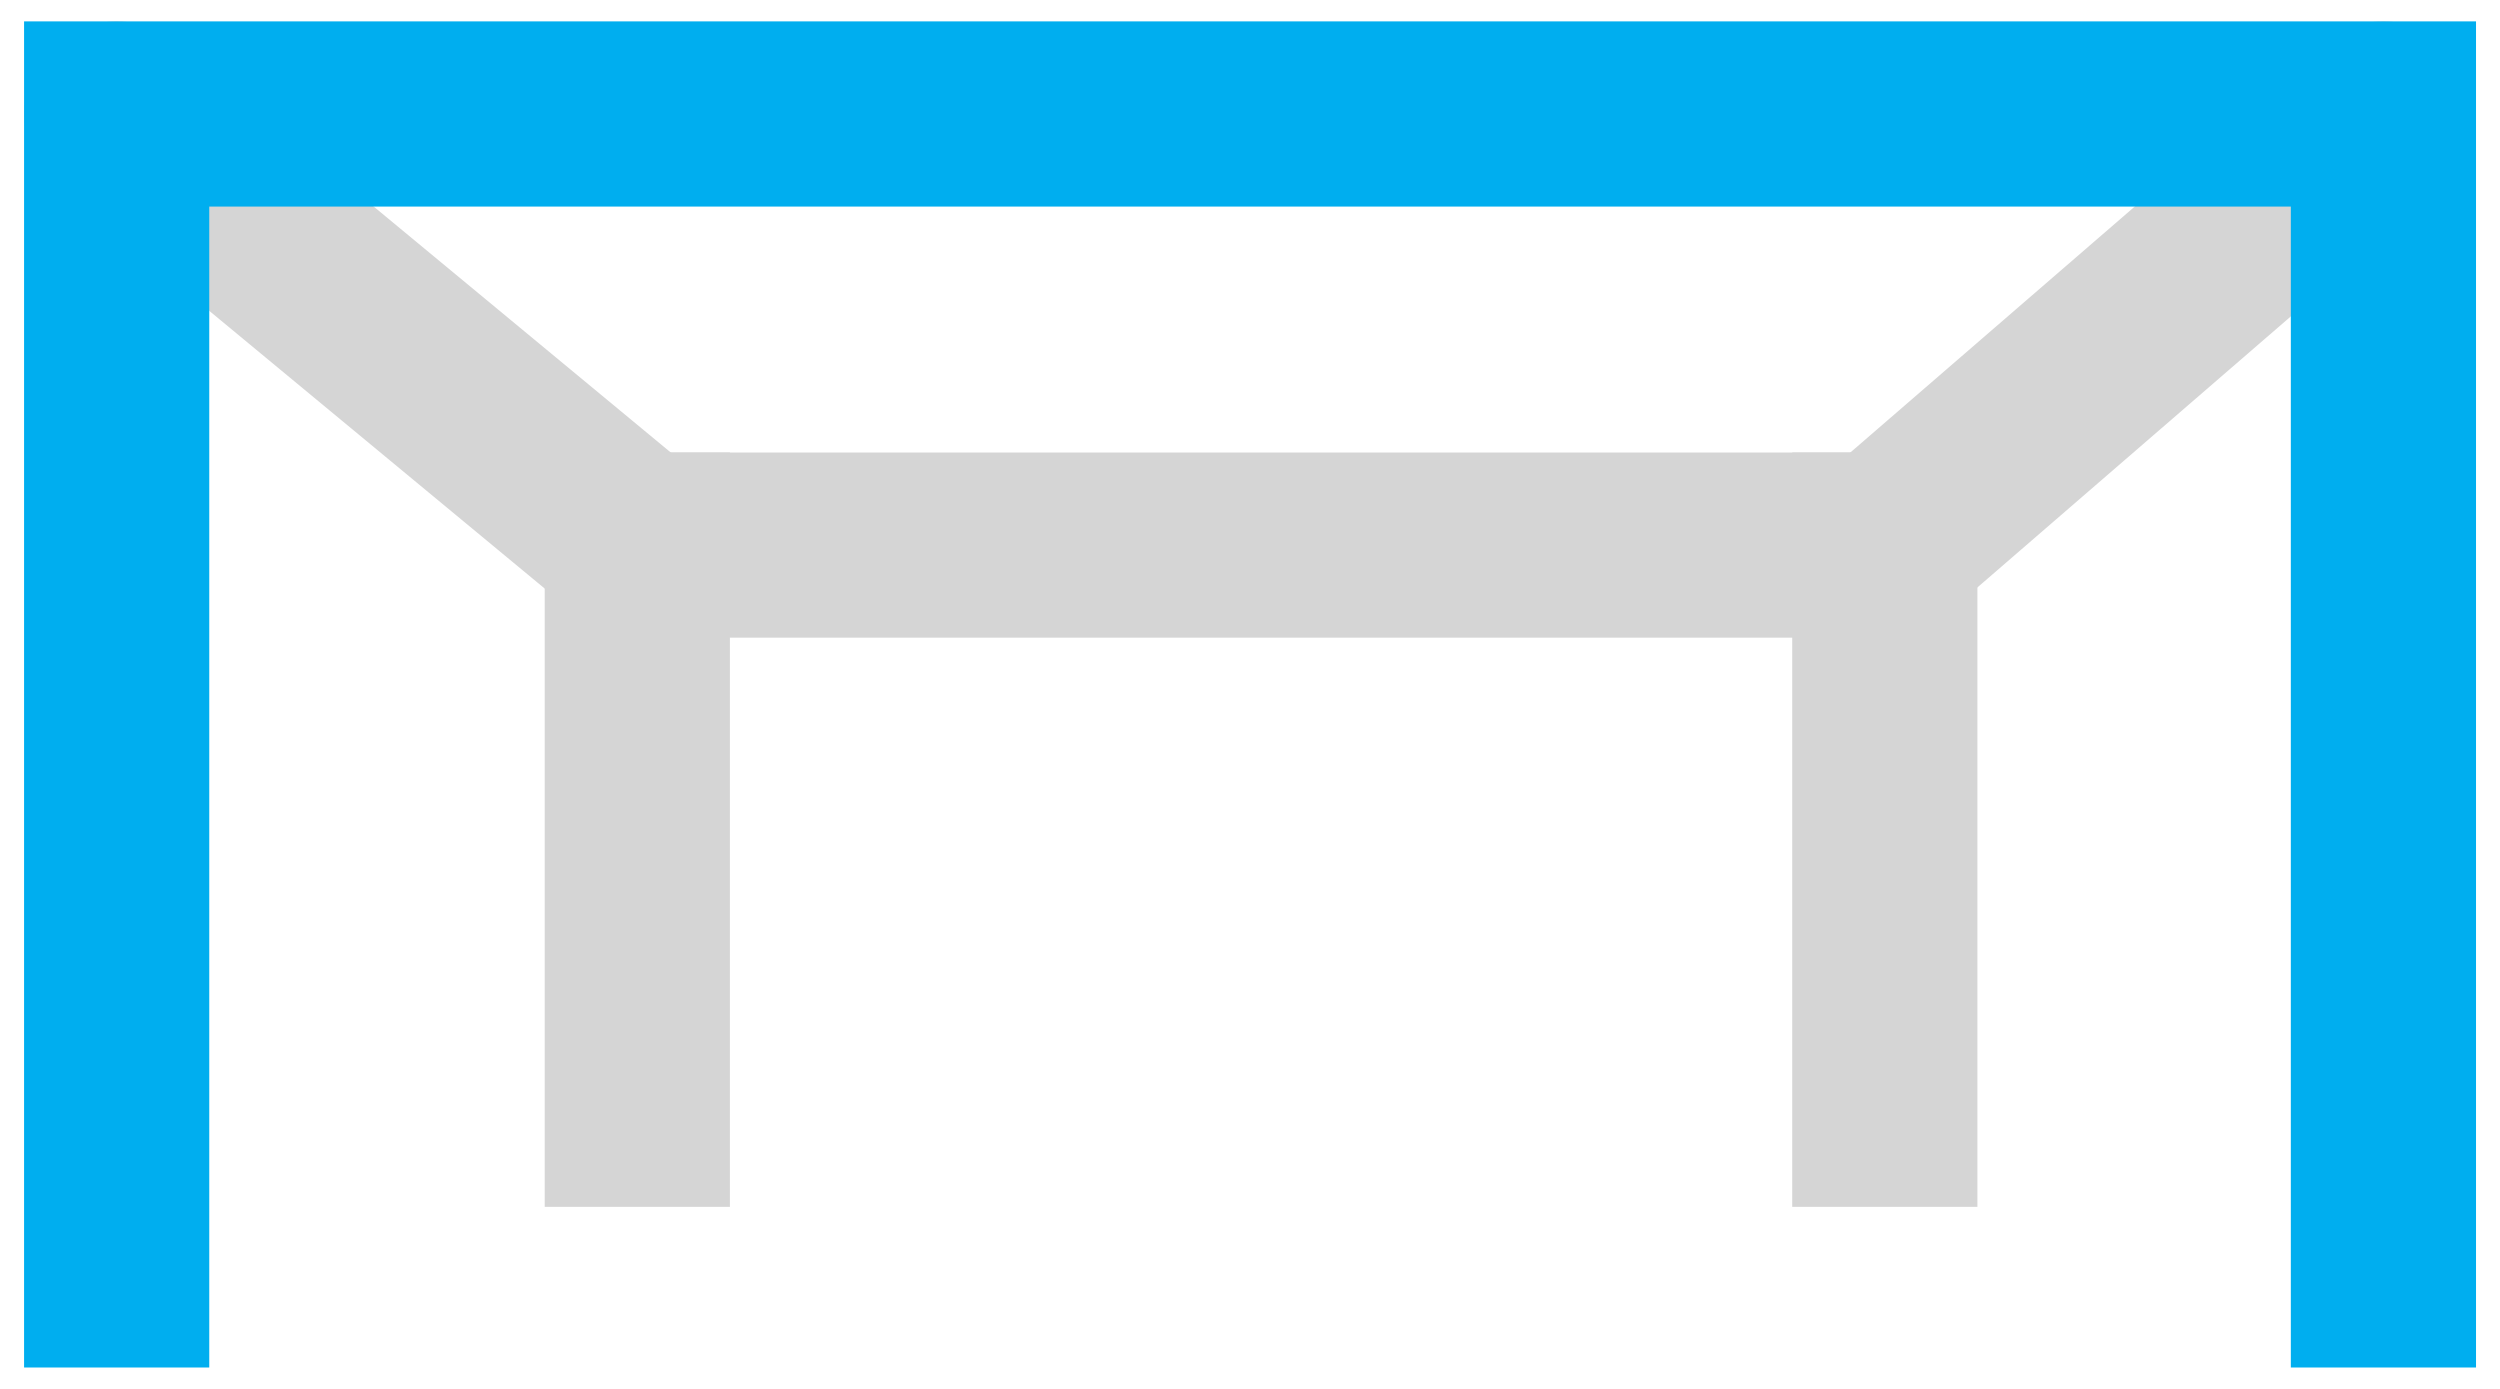
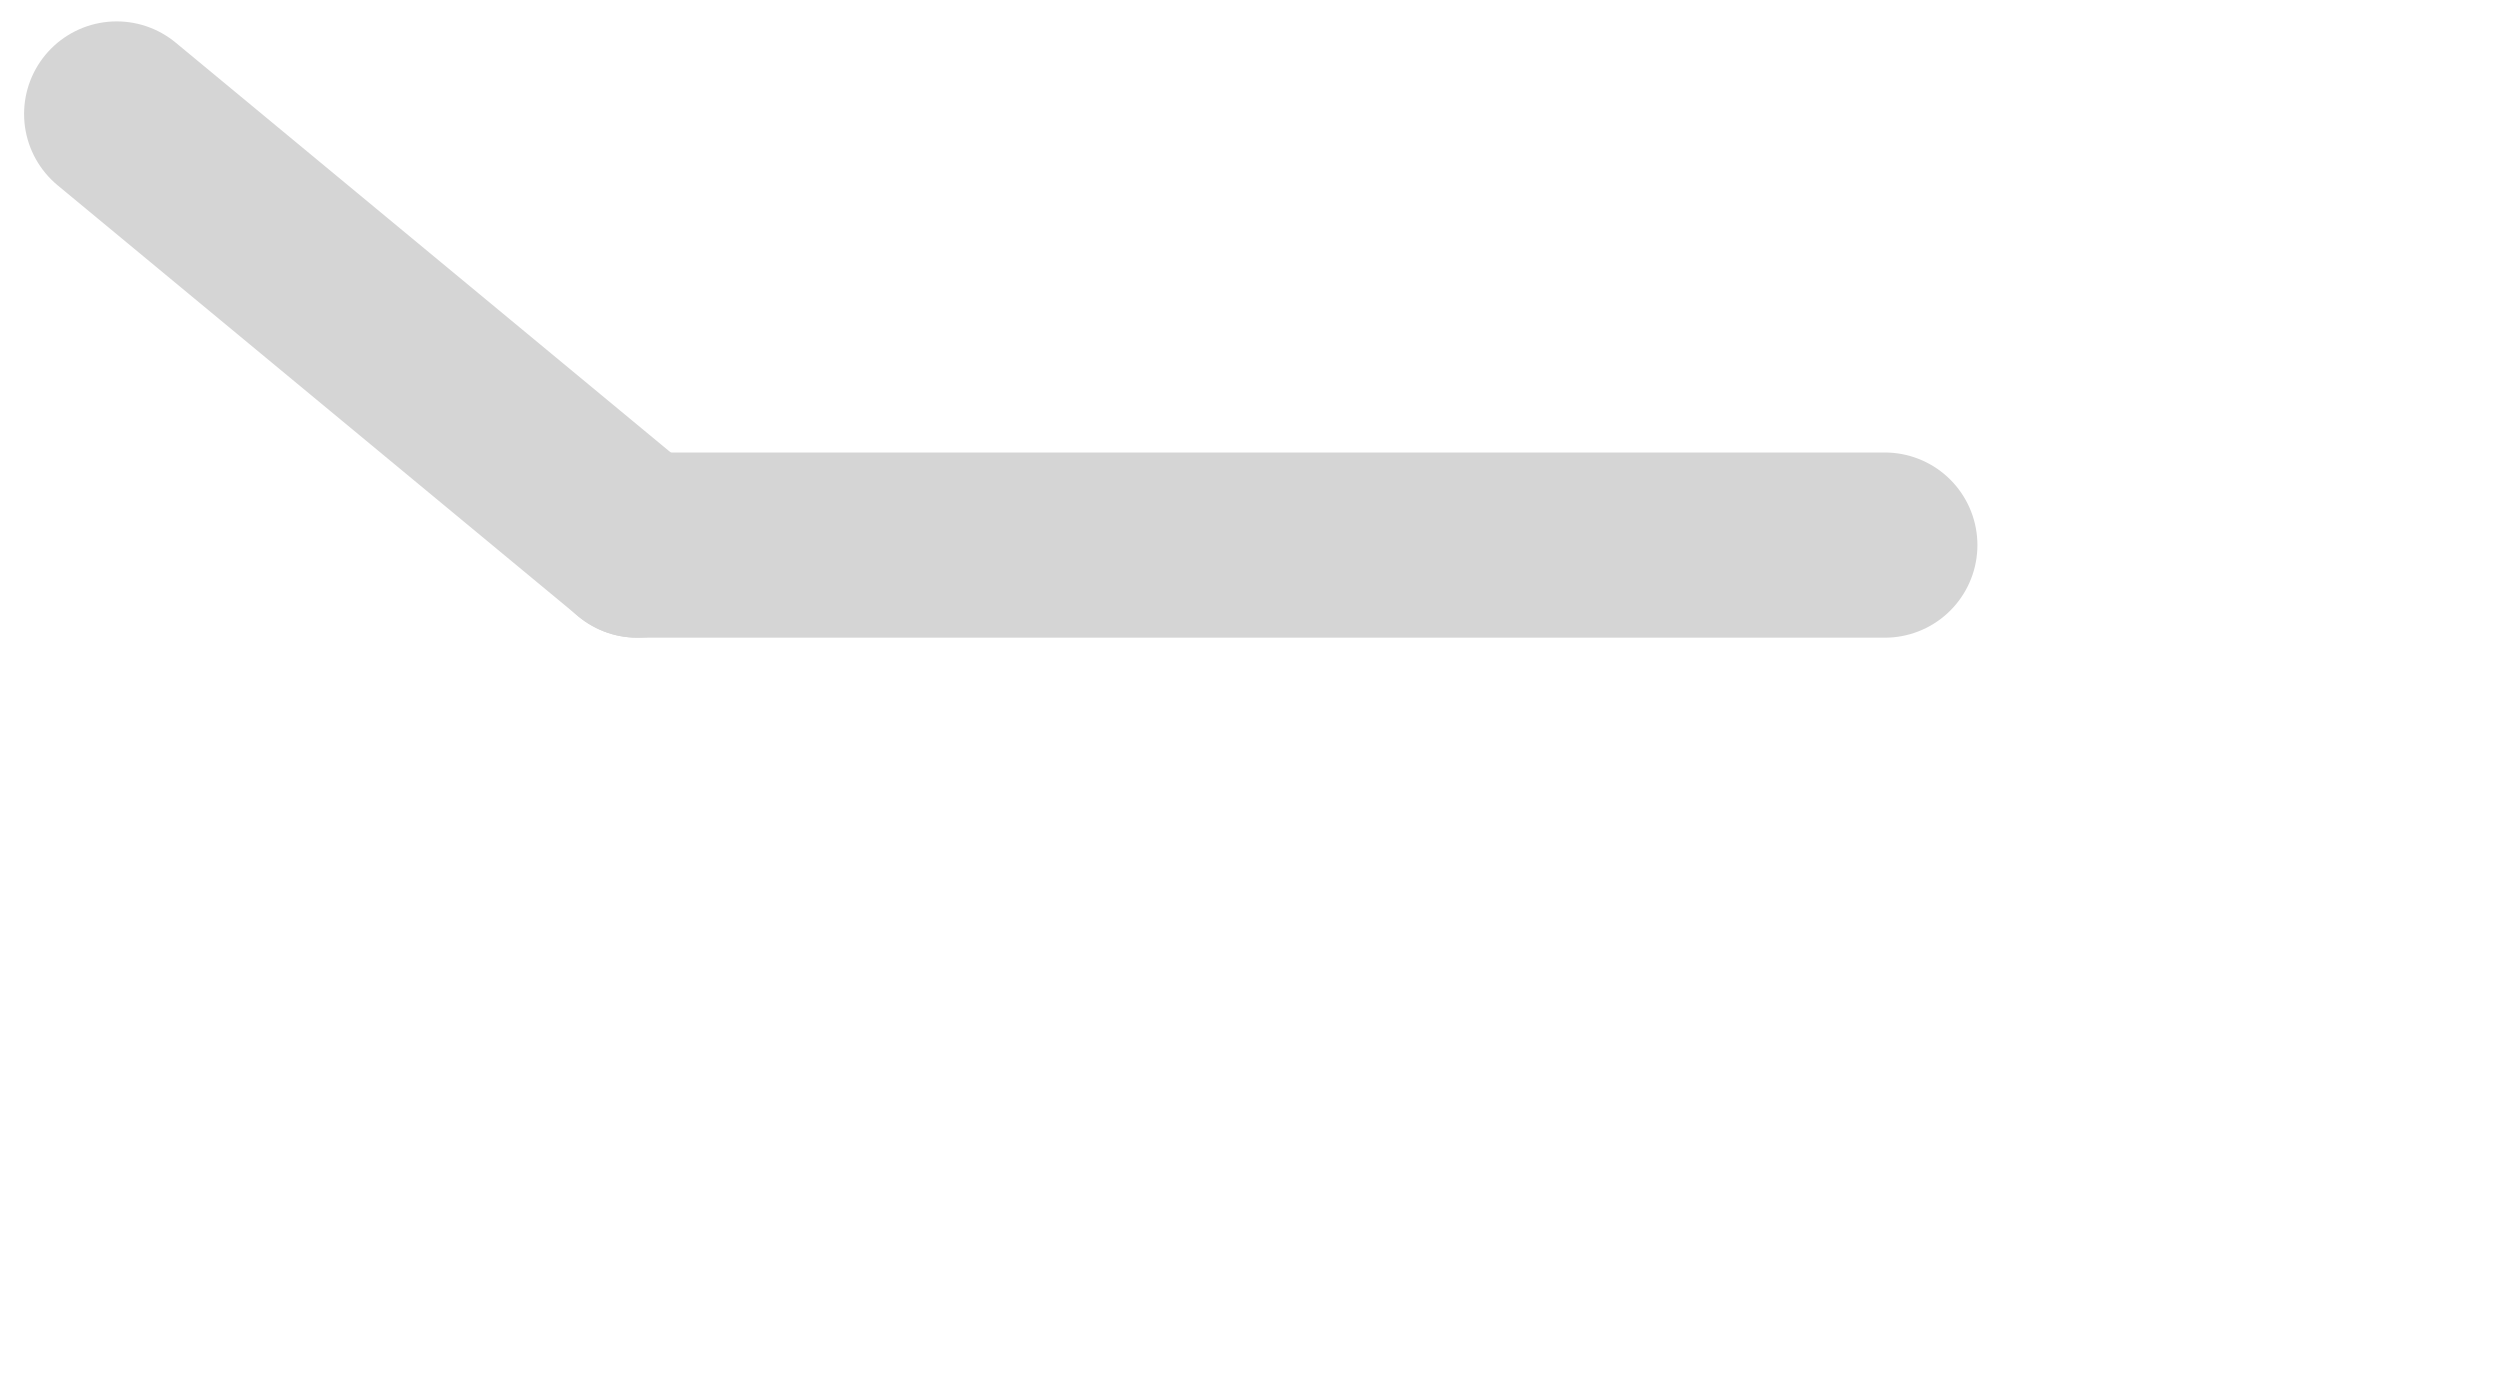
<svg xmlns="http://www.w3.org/2000/svg" width="27" height="15" fill="none" viewBox="0 0 27 15">
  <g stroke-width="2" clip-path="url(#a)">
    <path stroke="#D5D5D5" stroke-linecap="round" stroke-miterlimit="10" d="M20.356 5.887H6.883" />
-     <path stroke="#D5D5D5" stroke-linecap="round" stroke-linejoin="round" d="m20.356 5.887 5.384-4.656" />
    <path stroke="#D5D5D5" stroke-linecap="round" stroke-miterlimit="10" d="m1.26 1.231 5.624 4.656" />
-     <path stroke="#D5D5D5" stroke-linecap="square" stroke-miterlimit="10" d="M6.883 5.887v6.147M20.356 5.887v6.147" />
-     <path stroke="#00AEEF" stroke-linecap="square" stroke-miterlimit="10" d="M25.741 1.231v12.538M1.26 1.231v12.538M25.741 1.231H1.499" />
  </g>
  <defs>
    <clipPath id="a">
      <path fill="#fff" d="M0 0h27v15H0z" />
    </clipPath>
  </defs>
</svg>